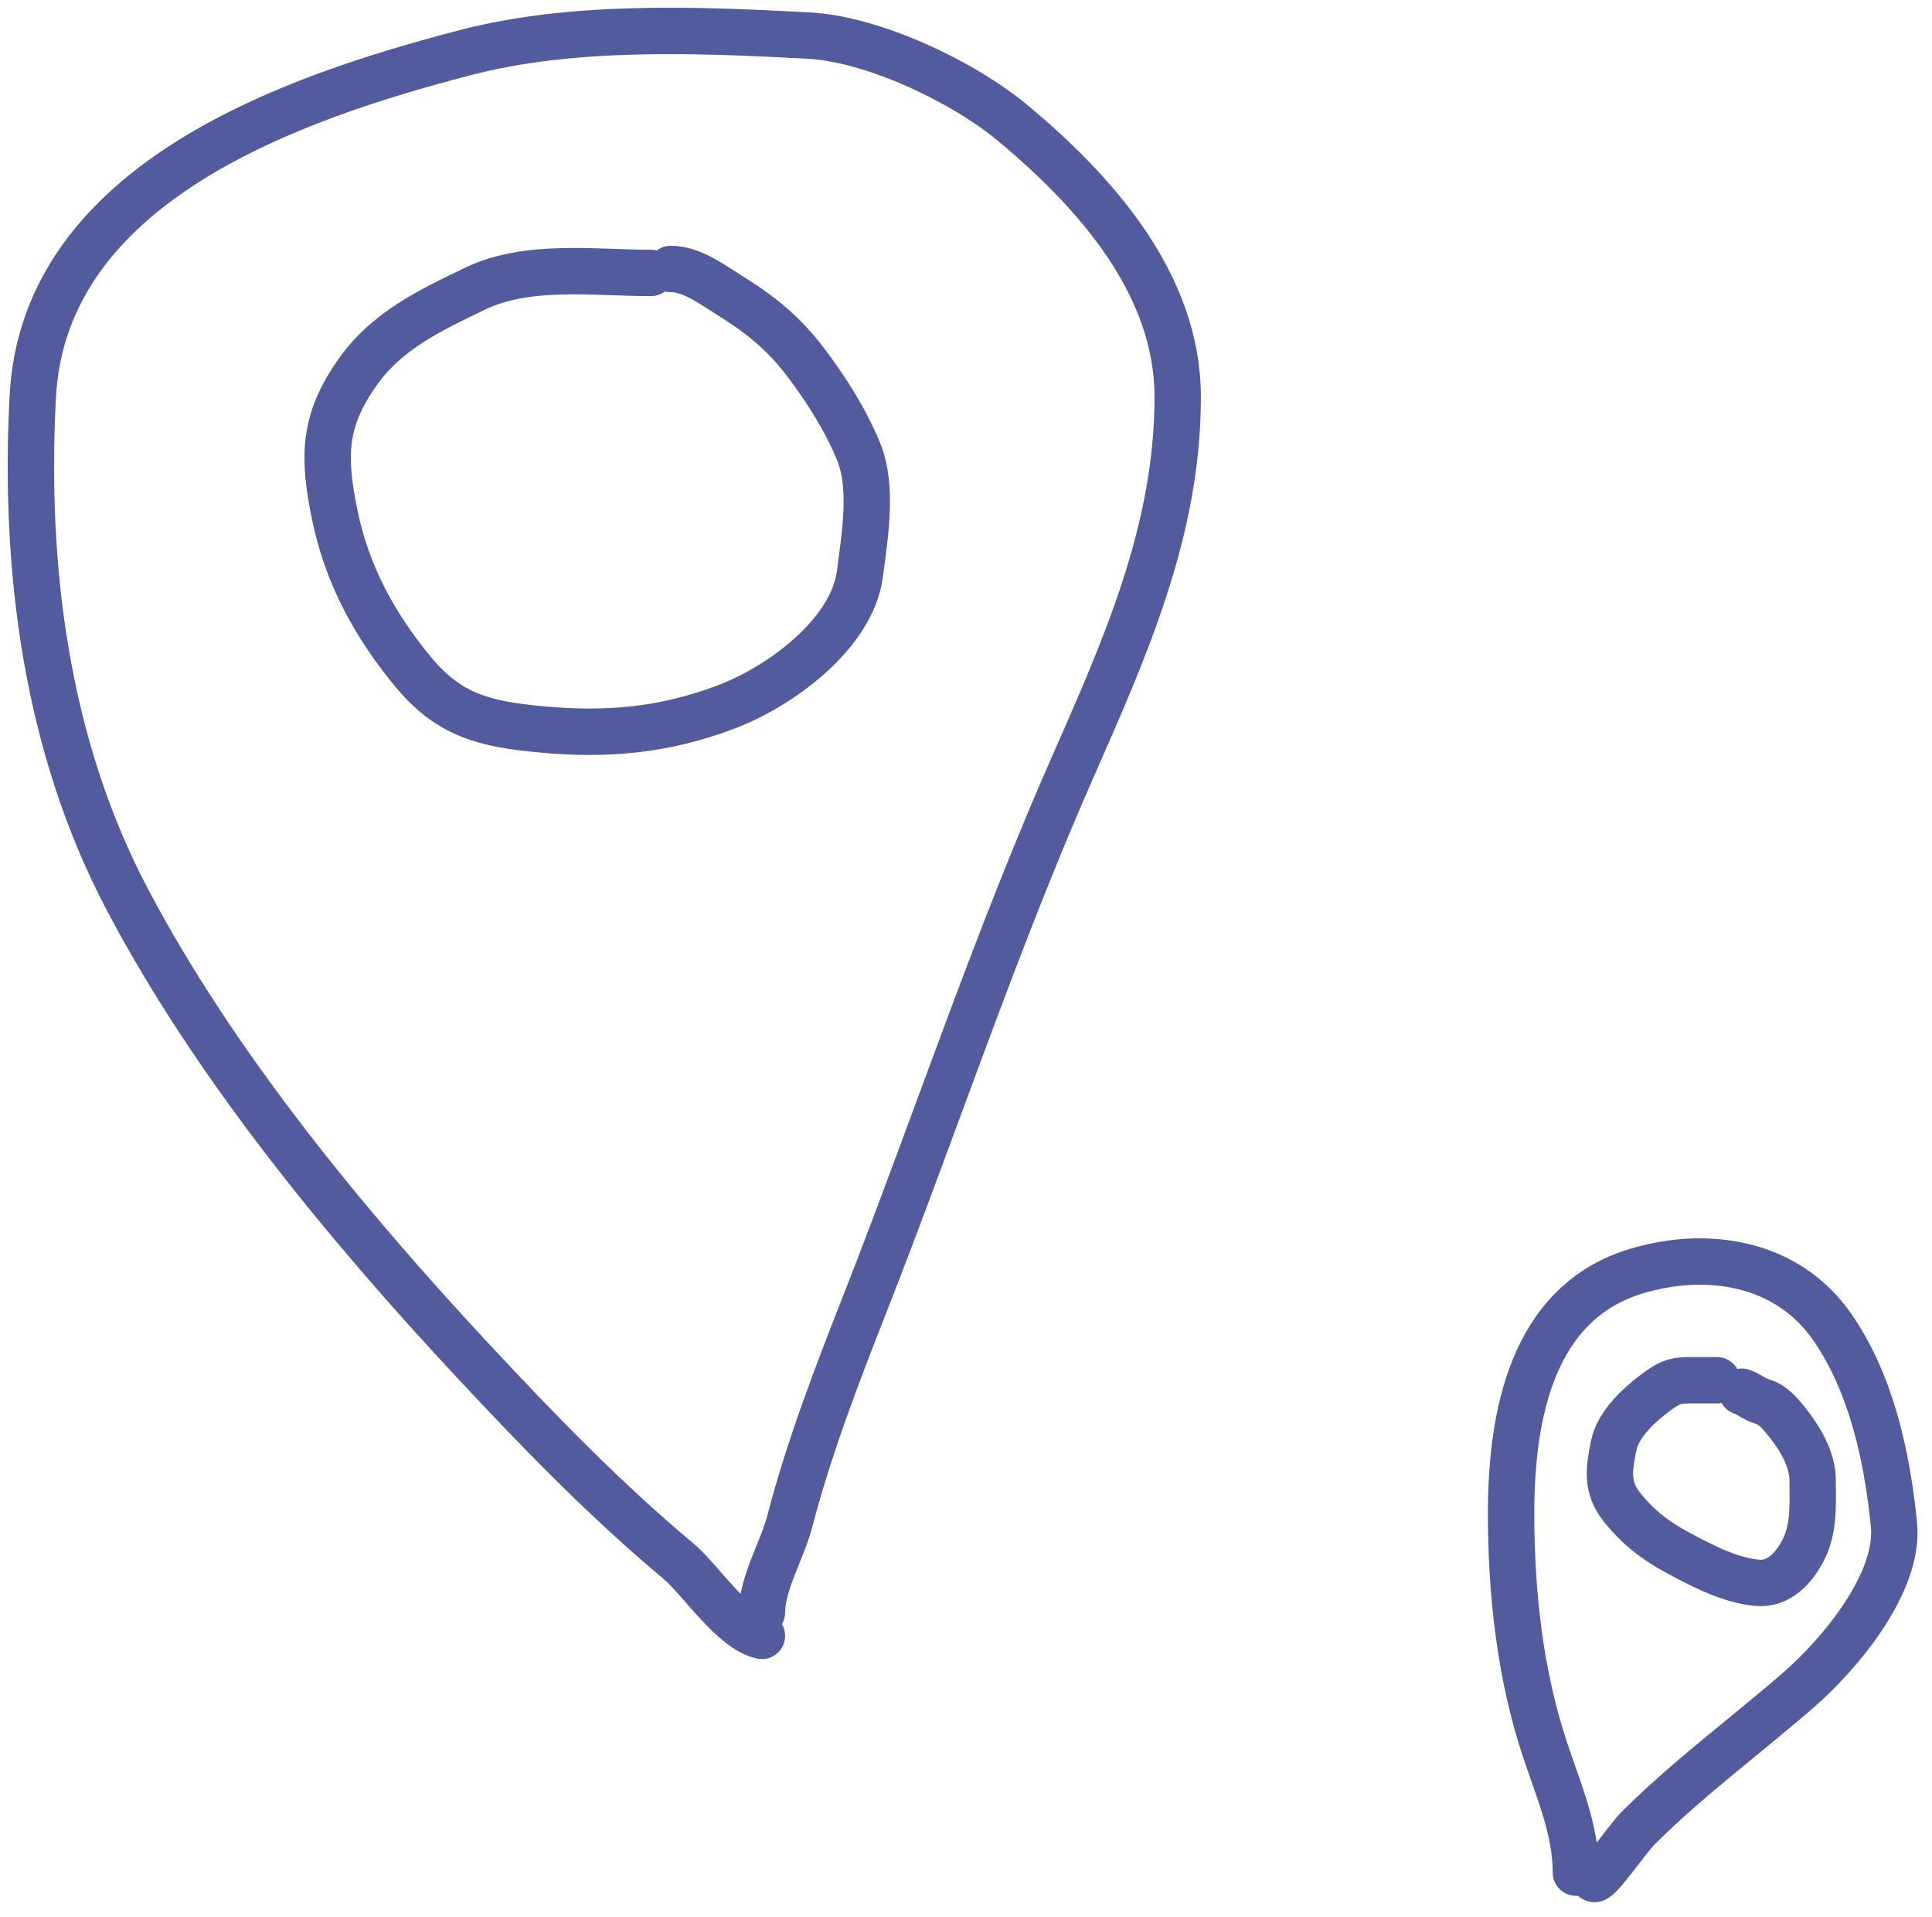
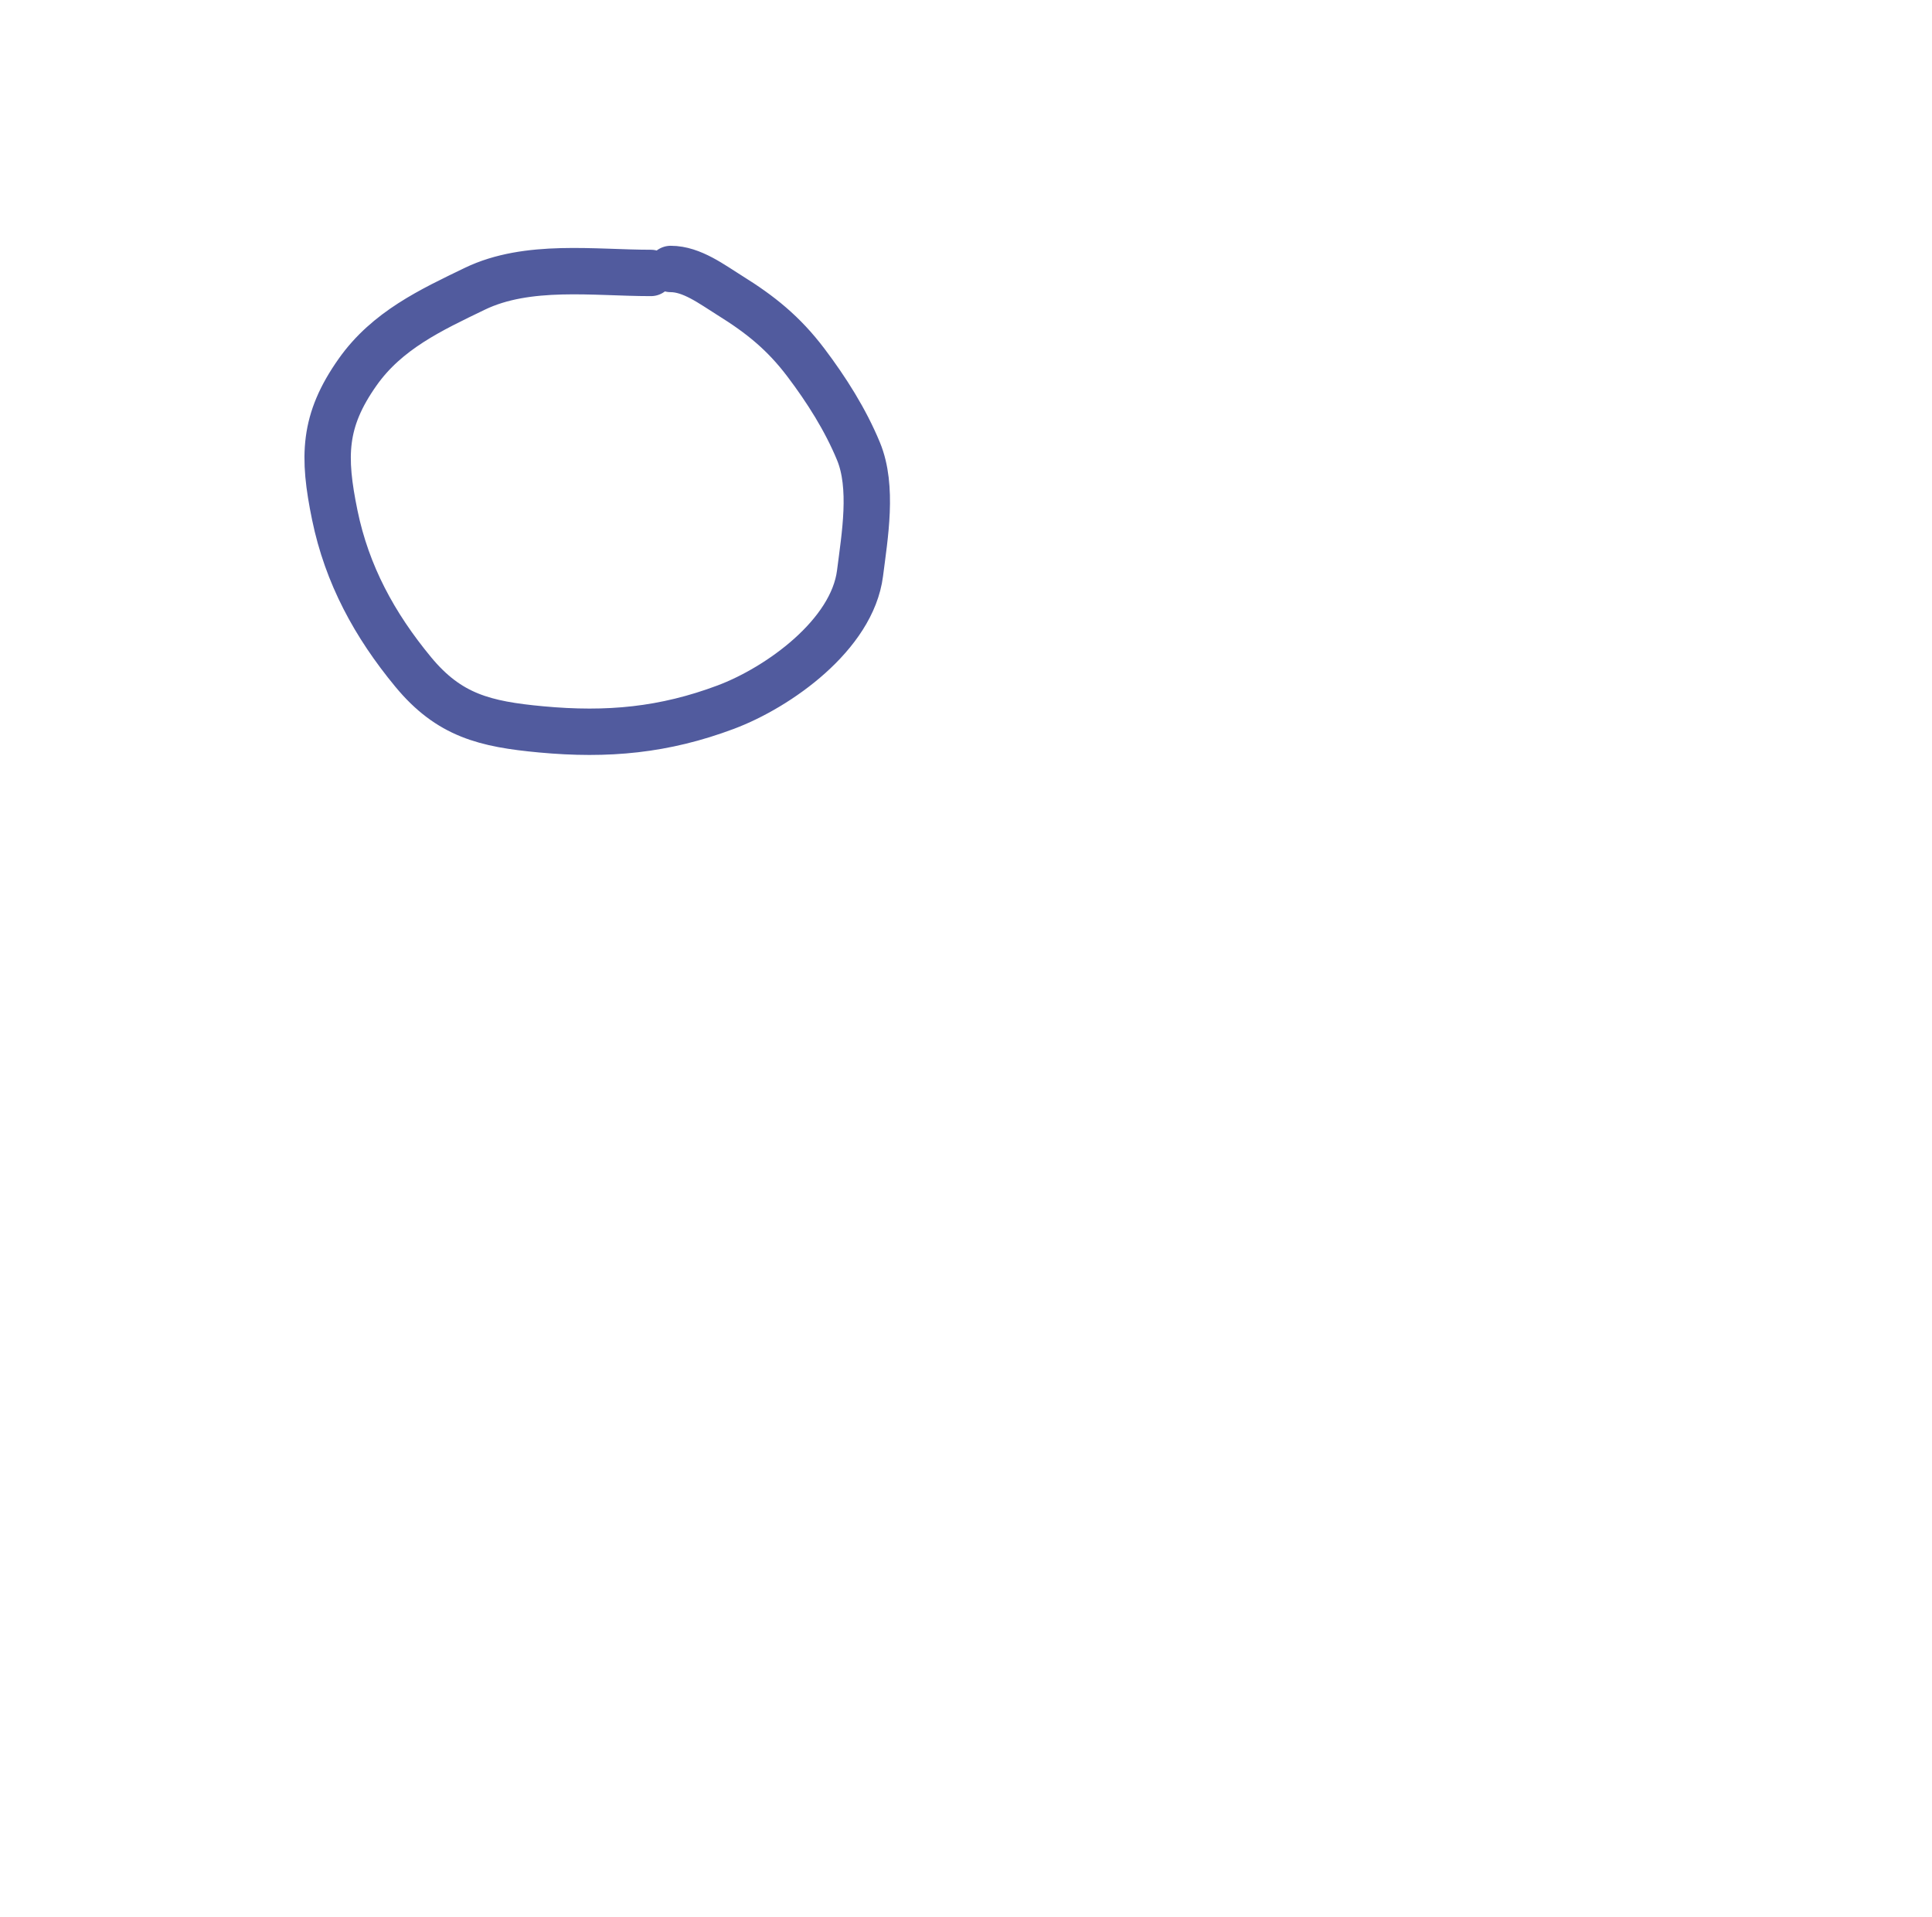
<svg xmlns="http://www.w3.org/2000/svg" width="125" height="124" viewBox="0 0 125 124" fill="none">
-   <path d="M101.963 121.13C101.963 118.378 100.833 115.79 99.971 113.205C98.34 108.312 97.768 103.032 97.768 97.885C97.768 91.649 99.077 84.273 105.862 82.227C110.454 80.841 115.637 81.636 118.554 85.85C121.088 89.51 122.102 94.251 122.538 98.606C122.918 102.404 118.983 107.038 116.372 109.307C112.921 112.305 109.193 115.044 105.968 118.27C105.276 118.961 103.296 121.889 103.107 121.512" stroke="#515B9E" stroke-width="3" stroke-linecap="round" />
-   <path d="M111.091 89.281C110.454 89.281 109.817 89.281 109.18 89.281C108.279 89.281 107.876 89.525 107.159 90.051C106.1 90.828 104.686 92.109 104.409 93.495C104.096 95.058 103.915 96.18 104.931 97.476C105.921 98.737 107.106 99.665 108.52 100.418C110.112 101.266 111.844 102.201 113.676 102.384C115.066 102.523 116.078 101.427 116.673 100.26C117.397 98.84 117.278 97.27 117.278 95.73C117.278 94.398 116.433 92.981 115.614 91.976C115.132 91.384 114.707 90.853 113.992 90.649C113.523 90.515 113.164 90.178 112.7 90.024" stroke="#515B9E" stroke-width="3" stroke-linecap="round" />
-   <path d="M49.297 105.815C47.425 105.441 45.291 102.148 43.911 100.994C39.128 96.995 34.884 92.611 30.63 88.051C22.415 79.246 13.889 68.918 8.212 58.133C3.007 48.243 1.533 36.822 2.121 25.649C2.852 11.774 19.031 6.284 30.122 3.4C37.125 1.58 45.129 1.923 52.314 2.301C56.506 2.521 62.319 5.286 65.538 7.969C70.923 12.456 76.197 18.41 76.197 25.677C76.197 34.377 72.767 41.973 69.317 49.814C64.329 61.15 60.423 72.983 55.895 84.498C54.128 88.992 52.312 93.729 51.101 98.399C50.627 100.23 49.297 102.427 49.297 104.293" stroke="#515B9E" stroke-width="3" stroke-linecap="round" />
  <path d="M42.113 17.655C38.454 17.655 34.137 17.03 30.719 18.68C27.878 20.052 25.048 21.368 23.142 24.064C20.909 27.224 20.882 29.532 21.661 33.322C22.453 37.17 24.233 40.438 26.732 43.462C29.06 46.28 31.384 46.842 35.006 47.179C39.318 47.581 42.98 47.232 46.956 45.741C50.369 44.461 55.139 41.067 55.644 37.081C55.952 34.645 56.501 31.508 55.544 29.191C54.699 27.146 53.469 25.208 52.14 23.451C50.697 21.545 49.202 20.344 47.212 19.108C46.07 18.398 44.766 17.398 43.395 17.398" stroke="#515B9E" stroke-width="3" stroke-linecap="round" />
</svg>